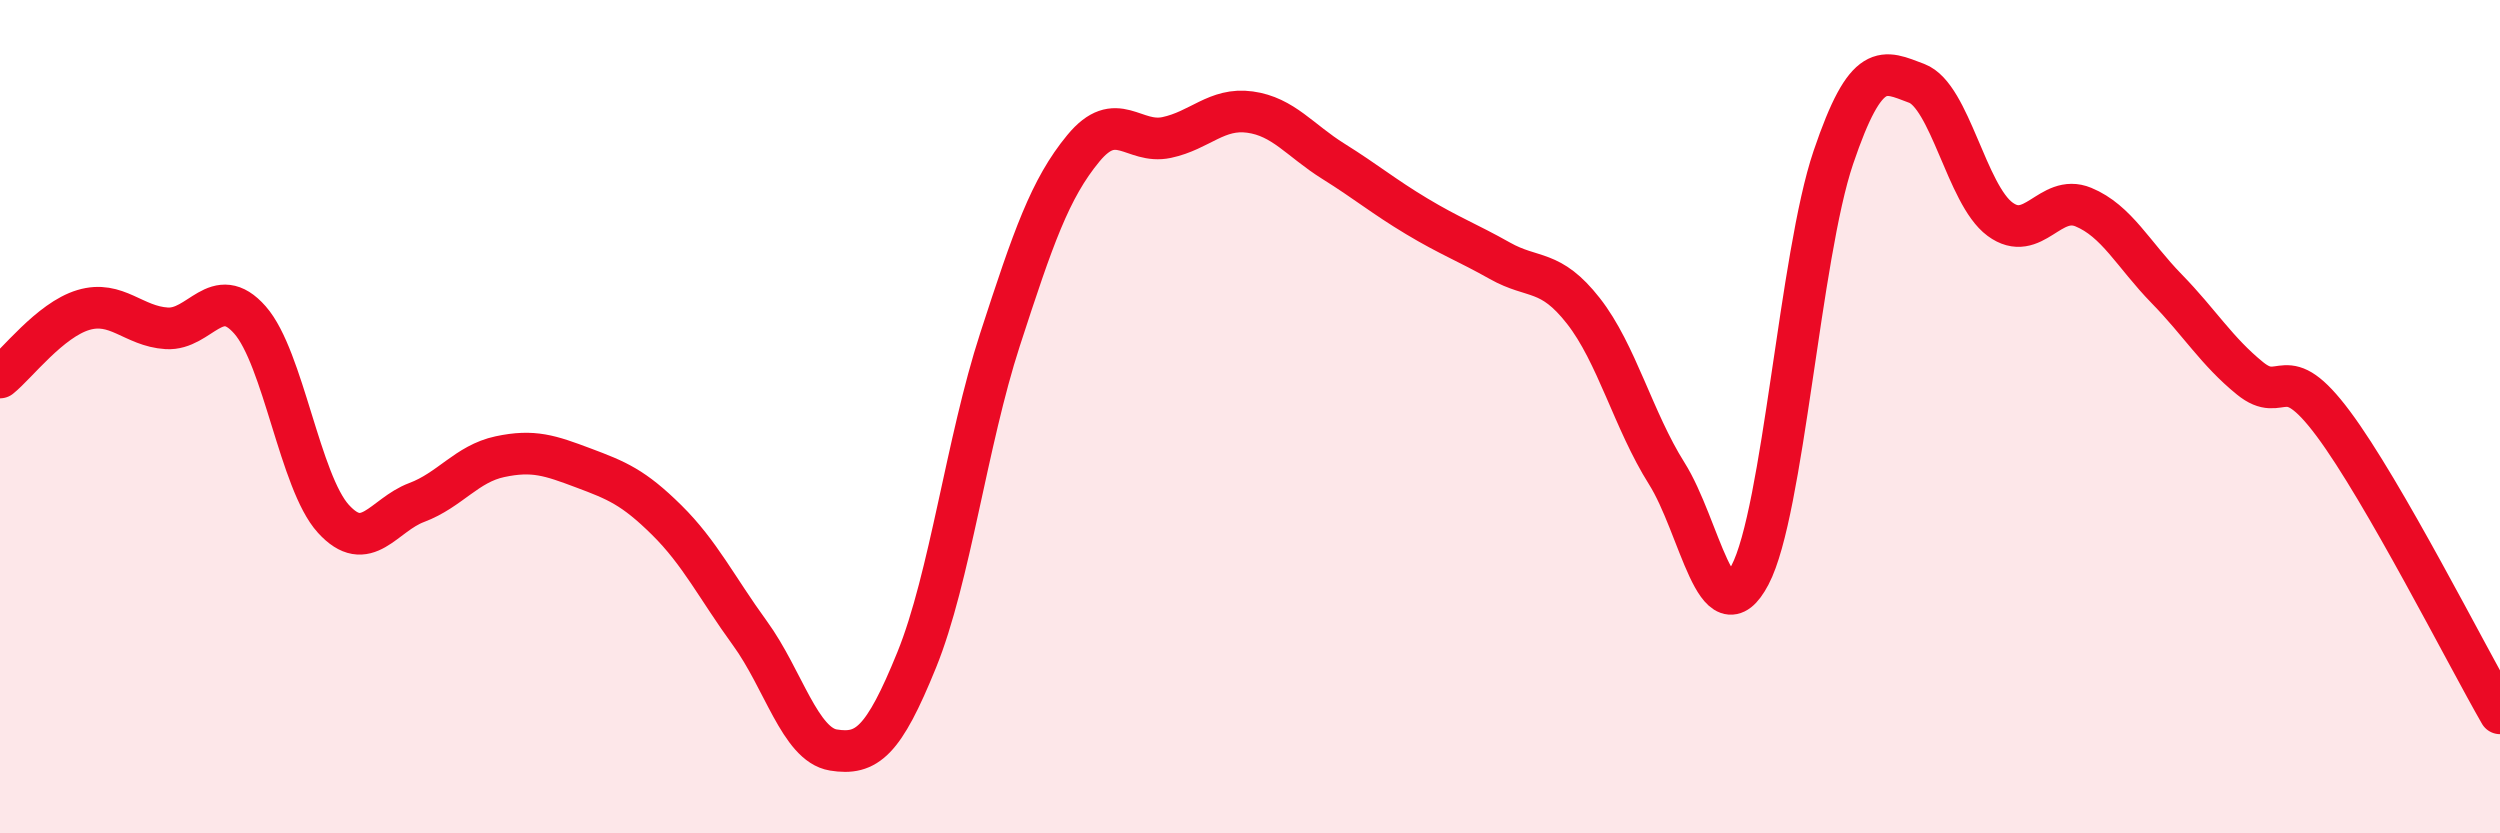
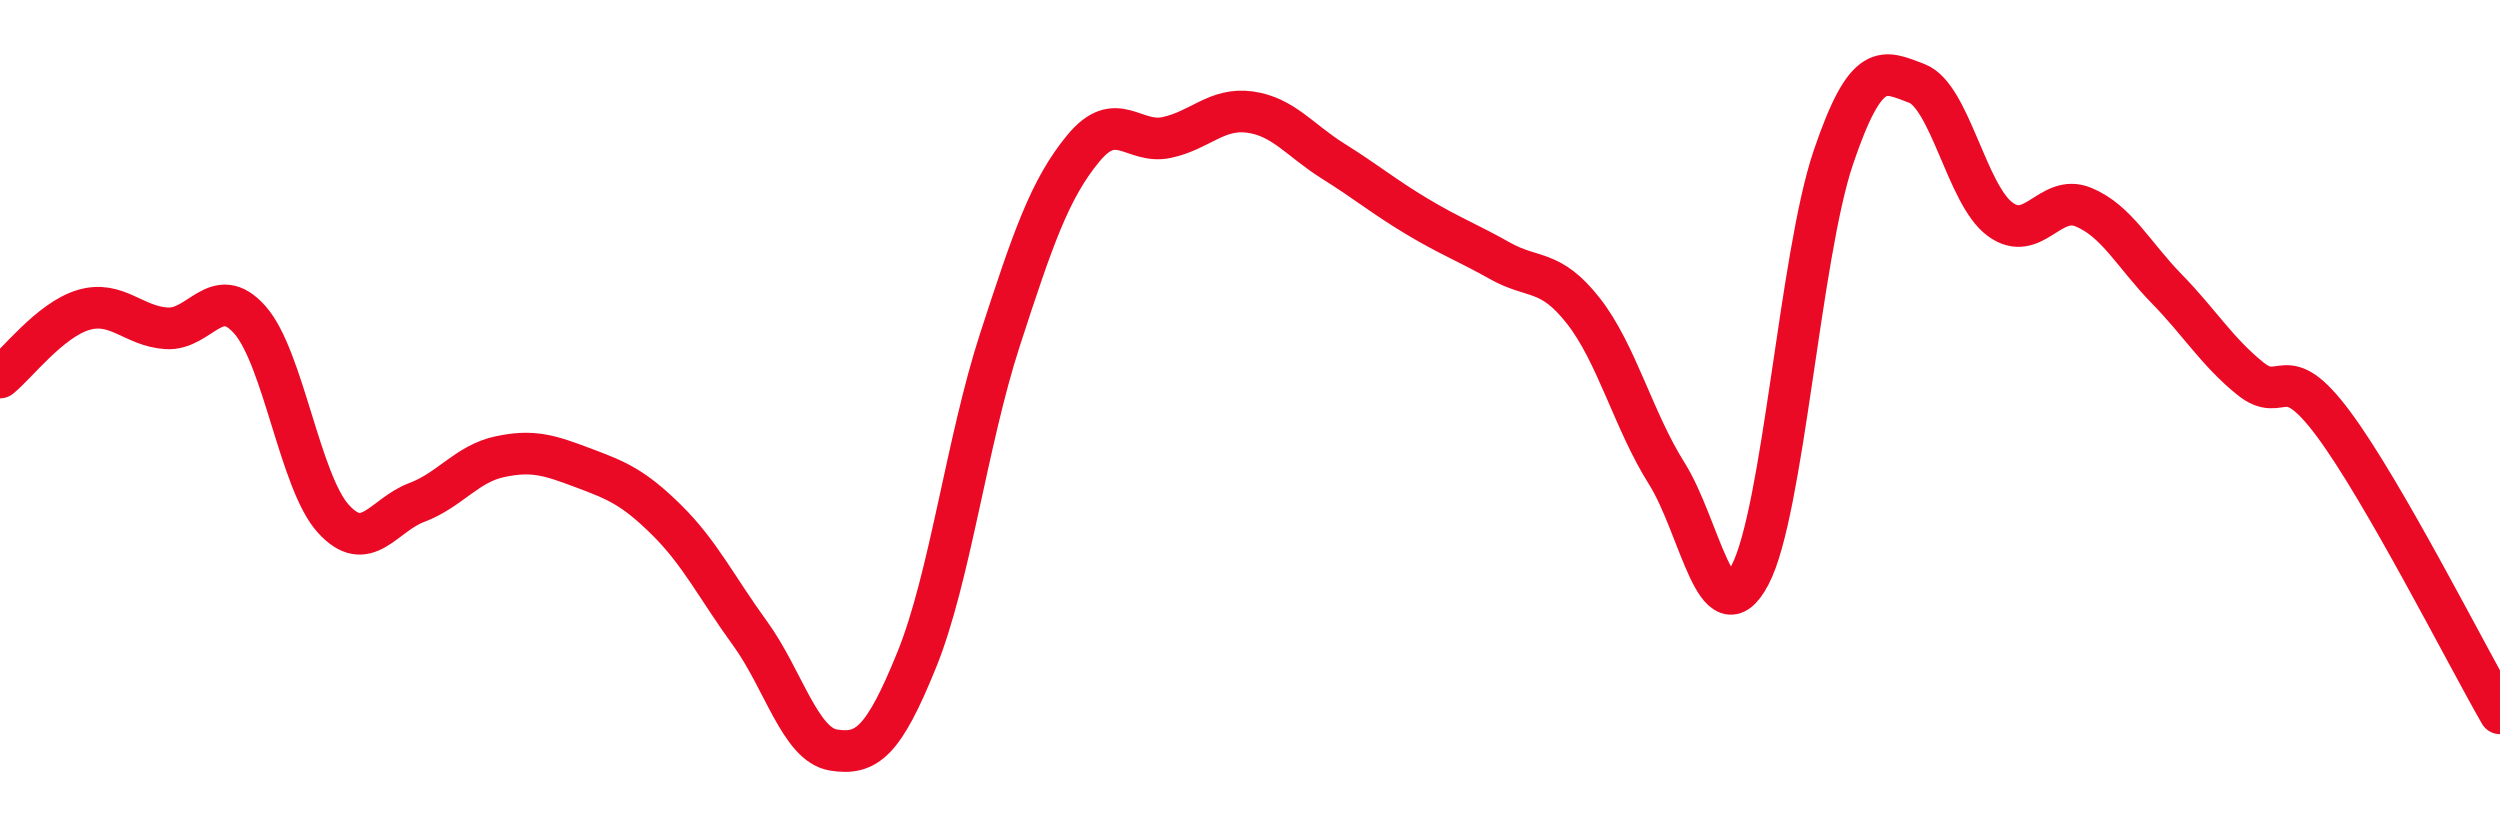
<svg xmlns="http://www.w3.org/2000/svg" width="60" height="20" viewBox="0 0 60 20">
-   <path d="M 0,9.06 C 0.4,8.74 1.2,7.68 2,7.44 C 2.8,7.2 3.2,7.83 4,7.88 C 4.8,7.93 5.2,6.77 6,7.68 C 6.8,8.59 7.2,11.57 8,12.45 C 8.8,13.33 9.2,12.36 10,12.06 C 10.8,11.76 11.2,11.13 12,10.96 C 12.8,10.79 13.2,10.93 14,11.23 C 14.8,11.53 15.2,11.69 16,12.48 C 16.8,13.27 17.2,14.1 18,15.2 C 18.8,16.3 19.2,17.87 20,18 C 20.8,18.13 21.2,17.81 22,15.84 C 22.8,13.87 23.2,10.61 24,8.15 C 24.8,5.69 25.2,4.53 26,3.56 C 26.8,2.59 27.2,3.47 28,3.3 C 28.8,3.13 29.2,2.58 30,2.69 C 30.8,2.8 31.2,3.37 32,3.87 C 32.8,4.37 33.2,4.71 34,5.19 C 34.8,5.67 35.2,5.81 36,6.26 C 36.8,6.71 37.2,6.44 38,7.46 C 38.8,8.48 39.2,10.09 40,11.36 C 40.8,12.63 41.2,15.32 42,13.8 C 42.8,12.28 43.2,6.14 44,3.78 C 44.8,1.42 45.2,1.7 46,2 C 46.8,2.3 47.2,4.67 48,5.26 C 48.8,5.85 49.2,4.64 50,4.97 C 50.8,5.3 51.2,6.11 52,6.93 C 52.8,7.75 53.2,8.43 54,9.08 C 54.8,9.73 54.8,8.56 56,10.17 C 57.2,11.78 59.2,15.73 60,17.12L60 20L0 20Z" fill="#EB0A25" opacity="0.1" stroke-linecap="round" stroke-linejoin="round" />
  <path d="M 0,9.06 C 0.4,8.74 1.2,7.68 2,7.44 C 2.8,7.2 3.2,7.83 4,7.88 C 4.8,7.93 5.2,6.77 6,7.68 C 6.8,8.59 7.2,11.57 8,12.45 C 8.8,13.33 9.2,12.36 10,12.06 C 10.8,11.76 11.2,11.13 12,10.96 C 12.8,10.79 13.2,10.93 14,11.23 C 14.8,11.53 15.2,11.69 16,12.48 C 16.8,13.27 17.2,14.1 18,15.2 C 18.8,16.3 19.2,17.87 20,18 C 20.8,18.13 21.2,17.81 22,15.84 C 22.8,13.87 23.2,10.61 24,8.15 C 24.8,5.69 25.2,4.53 26,3.56 C 26.8,2.59 27.2,3.47 28,3.3 C 28.8,3.13 29.2,2.58 30,2.69 C 30.8,2.8 31.2,3.37 32,3.87 C 32.8,4.37 33.2,4.71 34,5.19 C 34.8,5.67 35.2,5.81 36,6.26 C 36.8,6.71 37.2,6.44 38,7.46 C 38.8,8.48 39.2,10.09 40,11.36 C 40.8,12.63 41.2,15.32 42,13.8 C 42.8,12.28 43.2,6.14 44,3.78 C 44.8,1.42 45.2,1.7 46,2 C 46.8,2.3 47.2,4.67 48,5.26 C 48.8,5.85 49.2,4.64 50,4.97 C 50.8,5.3 51.2,6.11 52,6.93 C 52.8,7.75 53.2,8.43 54,9.08 C 54.8,9.73 54.8,8.56 56,10.17 C 57.2,11.78 59.2,15.73 60,17.12" stroke="#EB0A25" stroke-width="1" fill="none" stroke-linecap="round" stroke-linejoin="round" />
</svg>